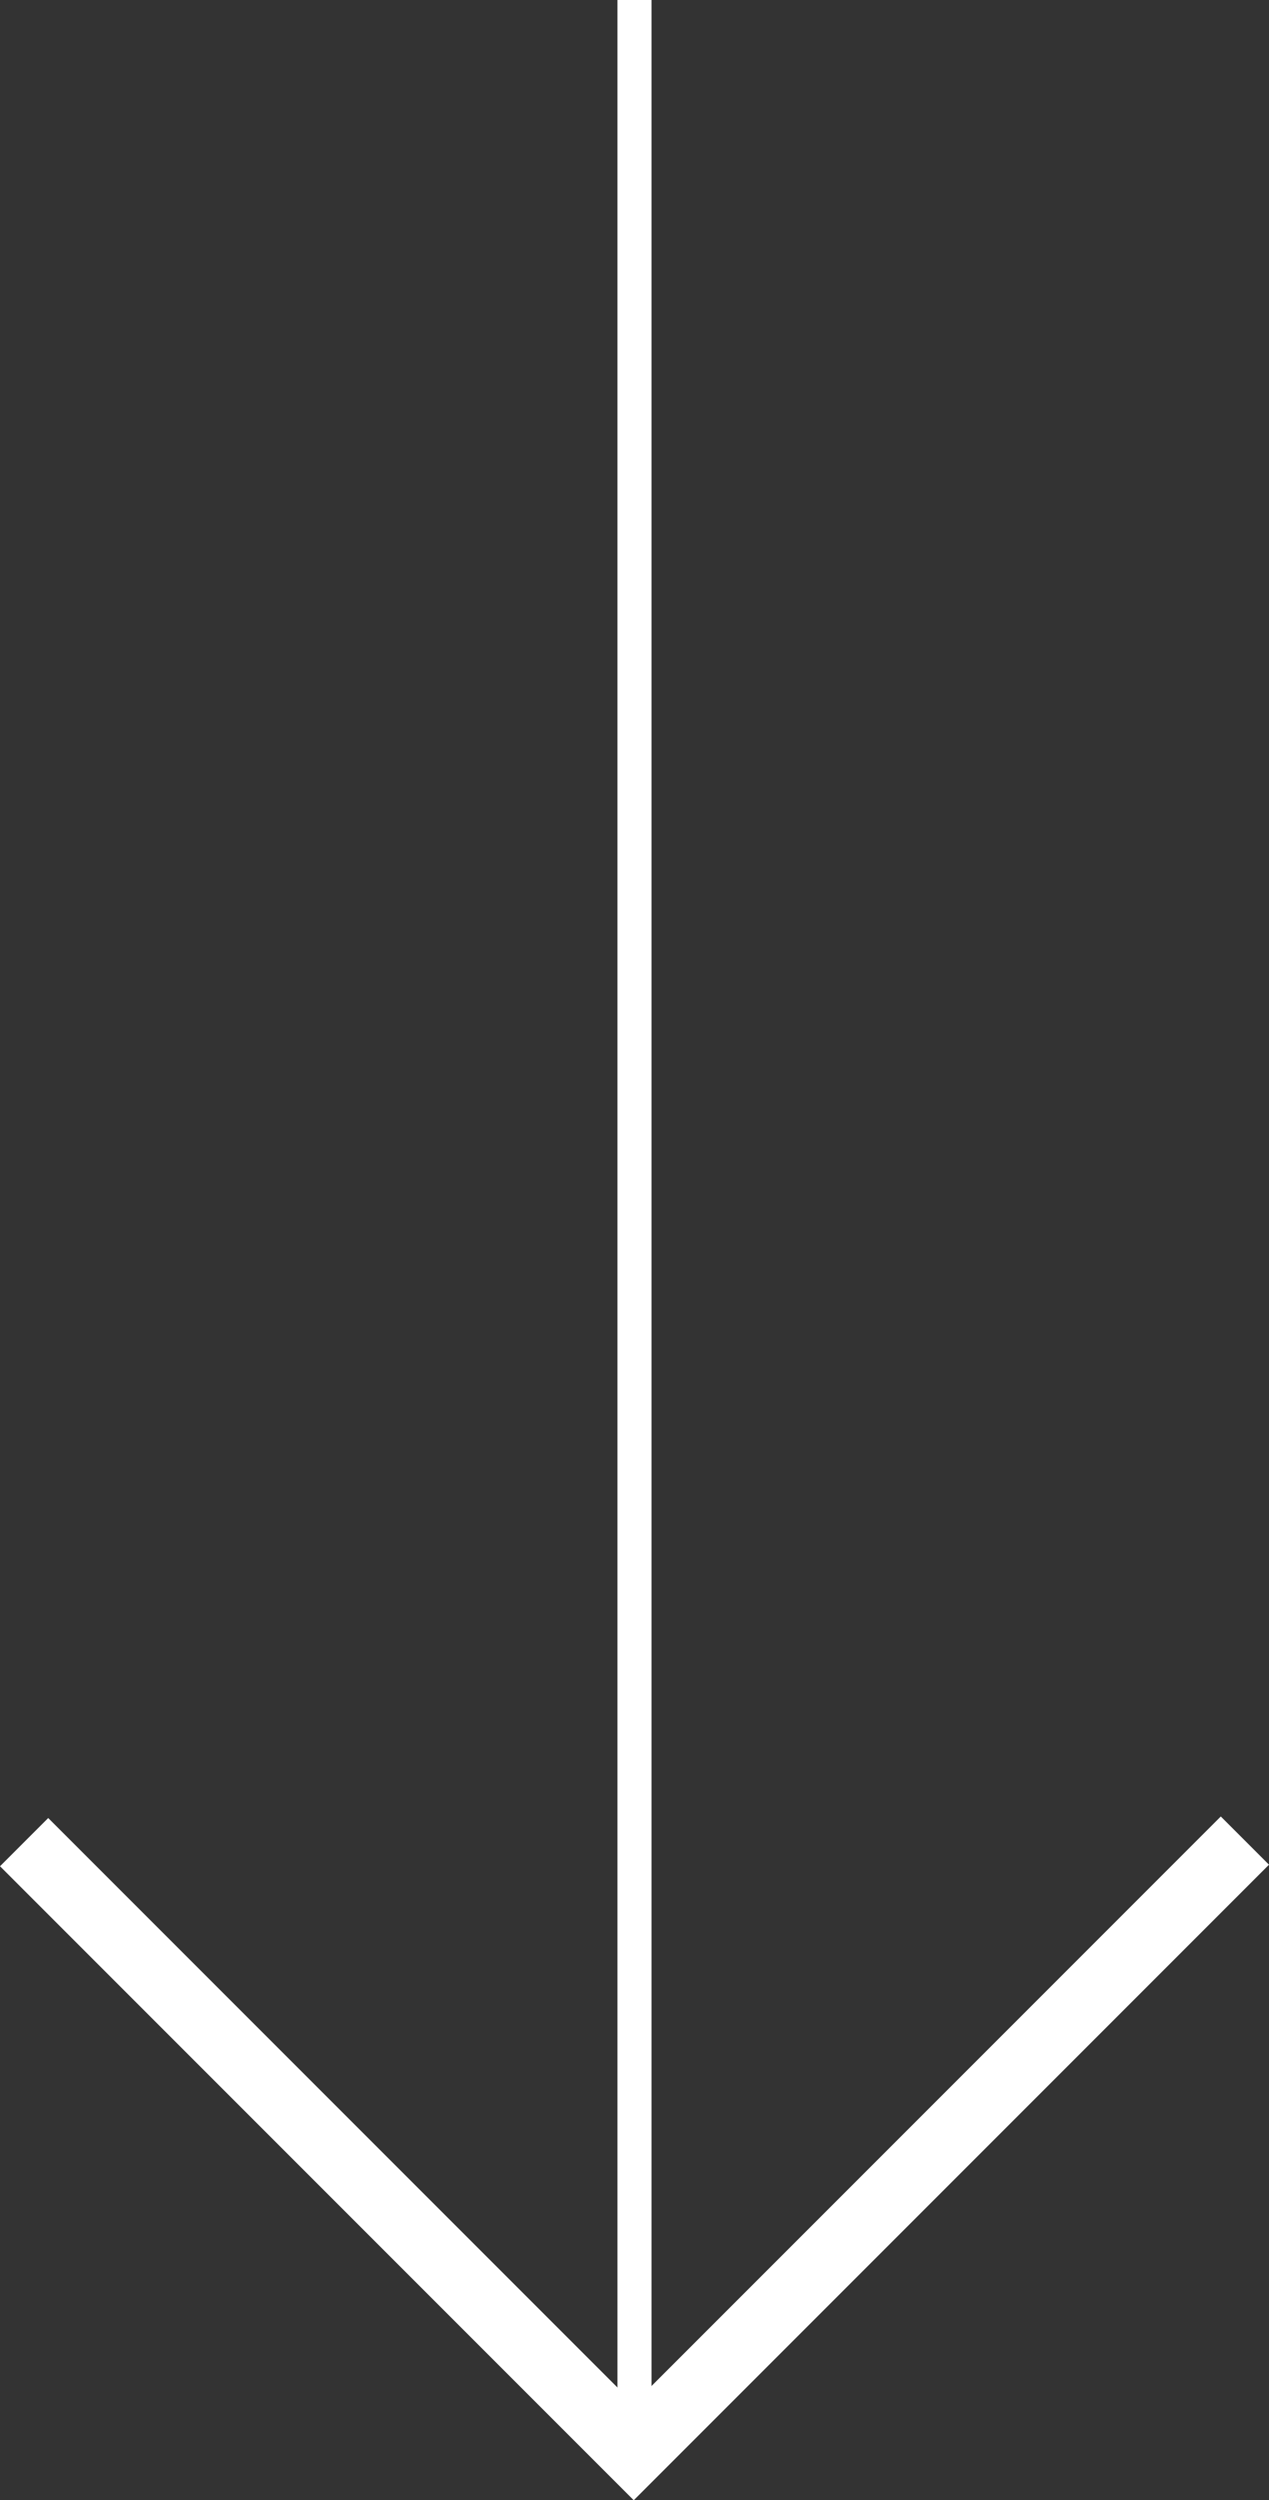
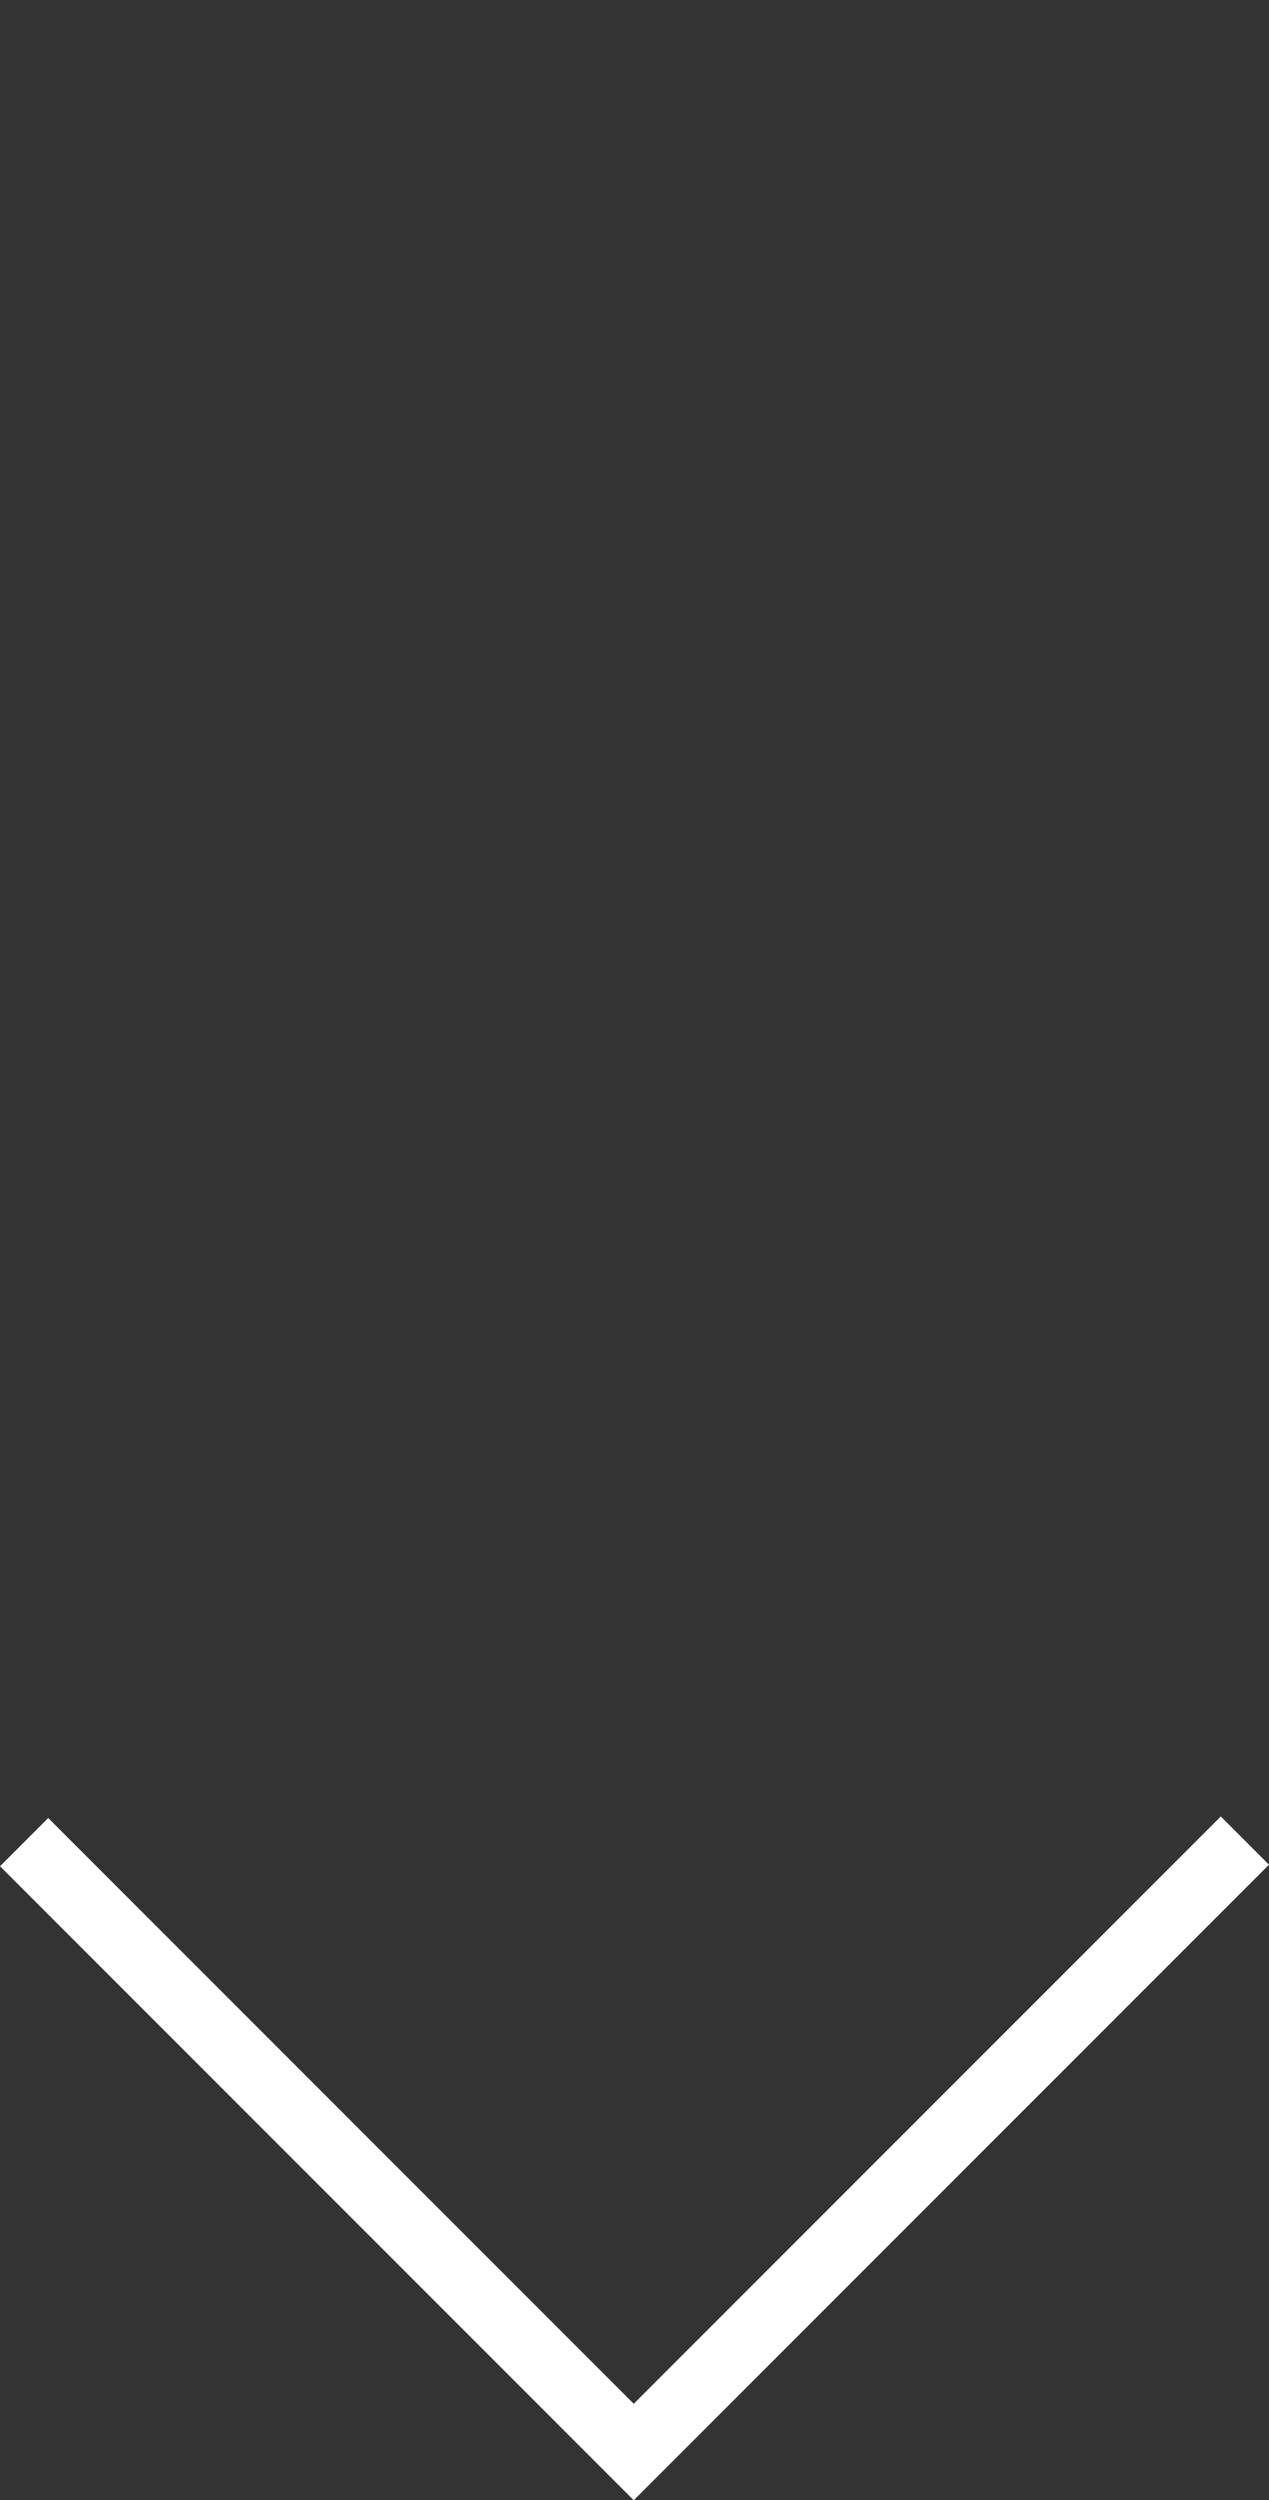
<svg xmlns="http://www.w3.org/2000/svg" width="37.231" height="73.322" viewBox="0 0 37.231 73.322">
  <rect x="0" y="0" width="37.231" height="73.322" fill="#333333" stroke="none" />
  <g data-name="Grupo 10406">
-     <path data-name="Línea 1586" transform="translate(18.615)" style="fill:none;stroke:#fff" d="M0 0v72" />
    <path data-name="Trazado 16448" d="M-11360.494 552v25.294h25.358" transform="rotate(-45 -6281.005 -13411.172)" style="stroke-width:2px;fill:none;stroke:#fff" />
  </g>
</svg>